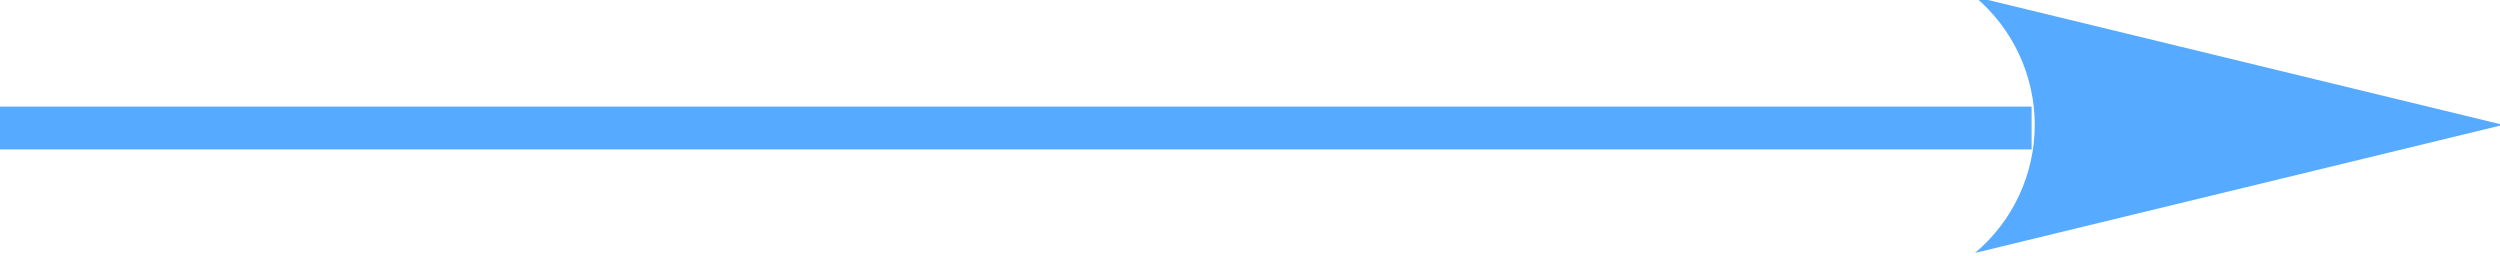
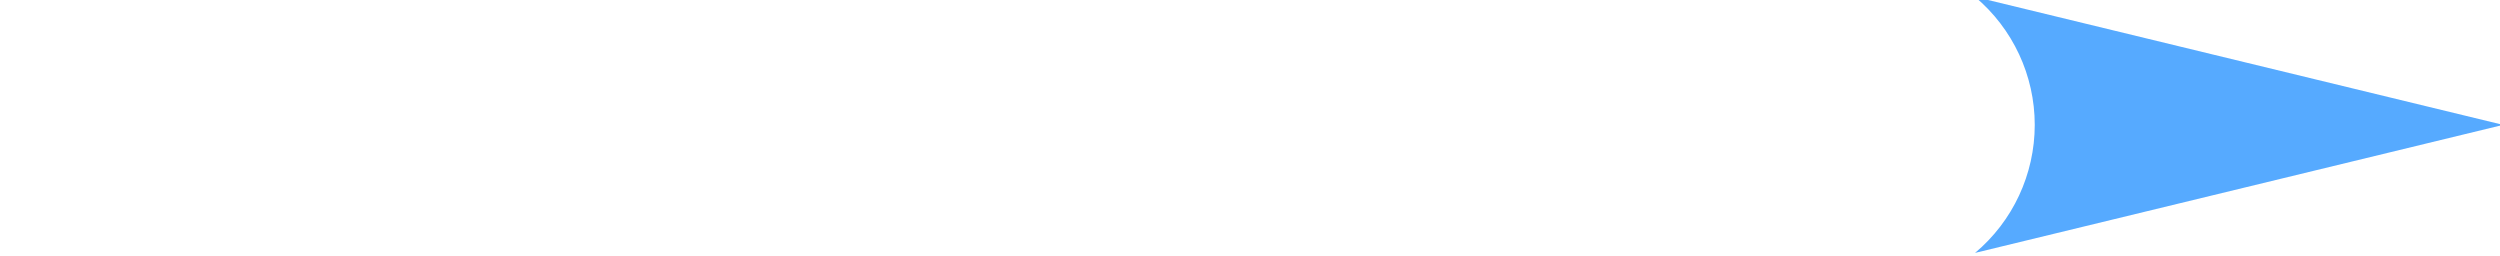
<svg xmlns="http://www.w3.org/2000/svg" width="79.397" height="8.133">
  <title>red long arrow</title>
  <g>
    <title>Layer 1</title>
-     <path fill="none" stroke="#56aaff" stroke-width="1.36" d="m64.521,4.066l-64.521,0" id="line5" />
    <path fill="#56aaff" d="m79.497,3.966l-16.772,-4.066c1.2,1.009 1.896,2.496 1.896,4.066c0,1.568 -0.695,3.059 -1.896,4.066l16.772,-4.066z" id="path7" />
  </g>
</svg>